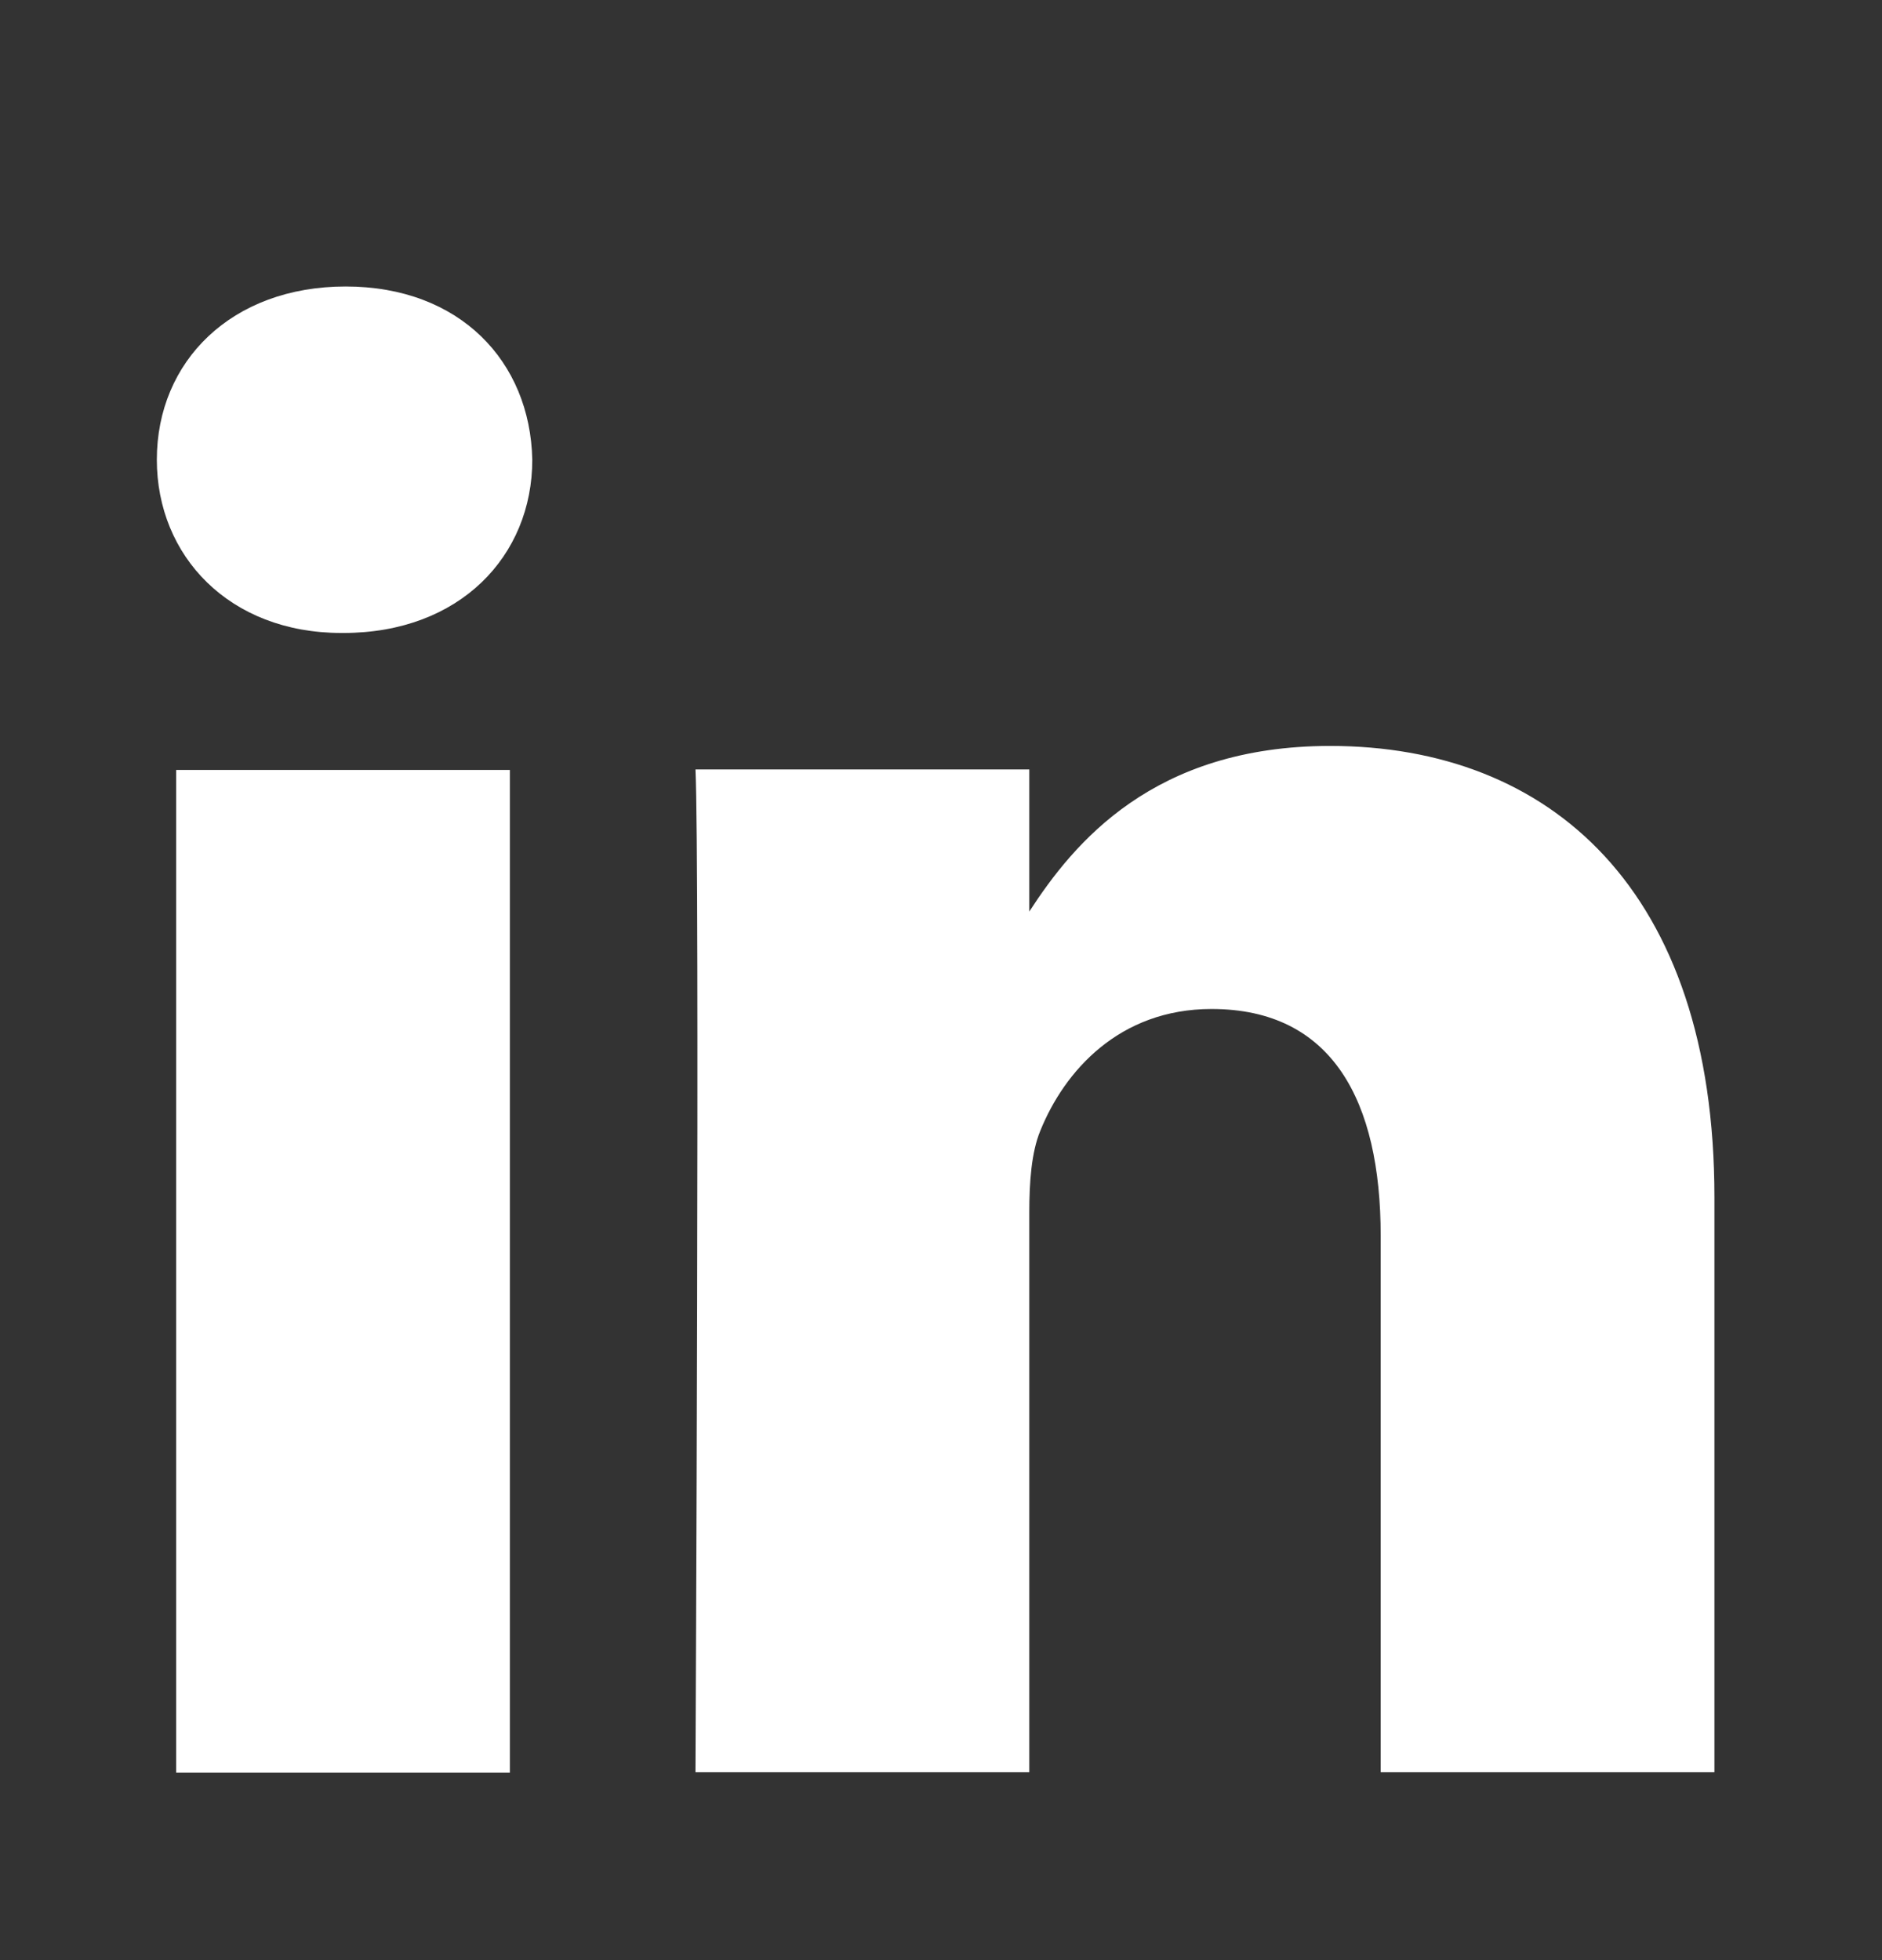
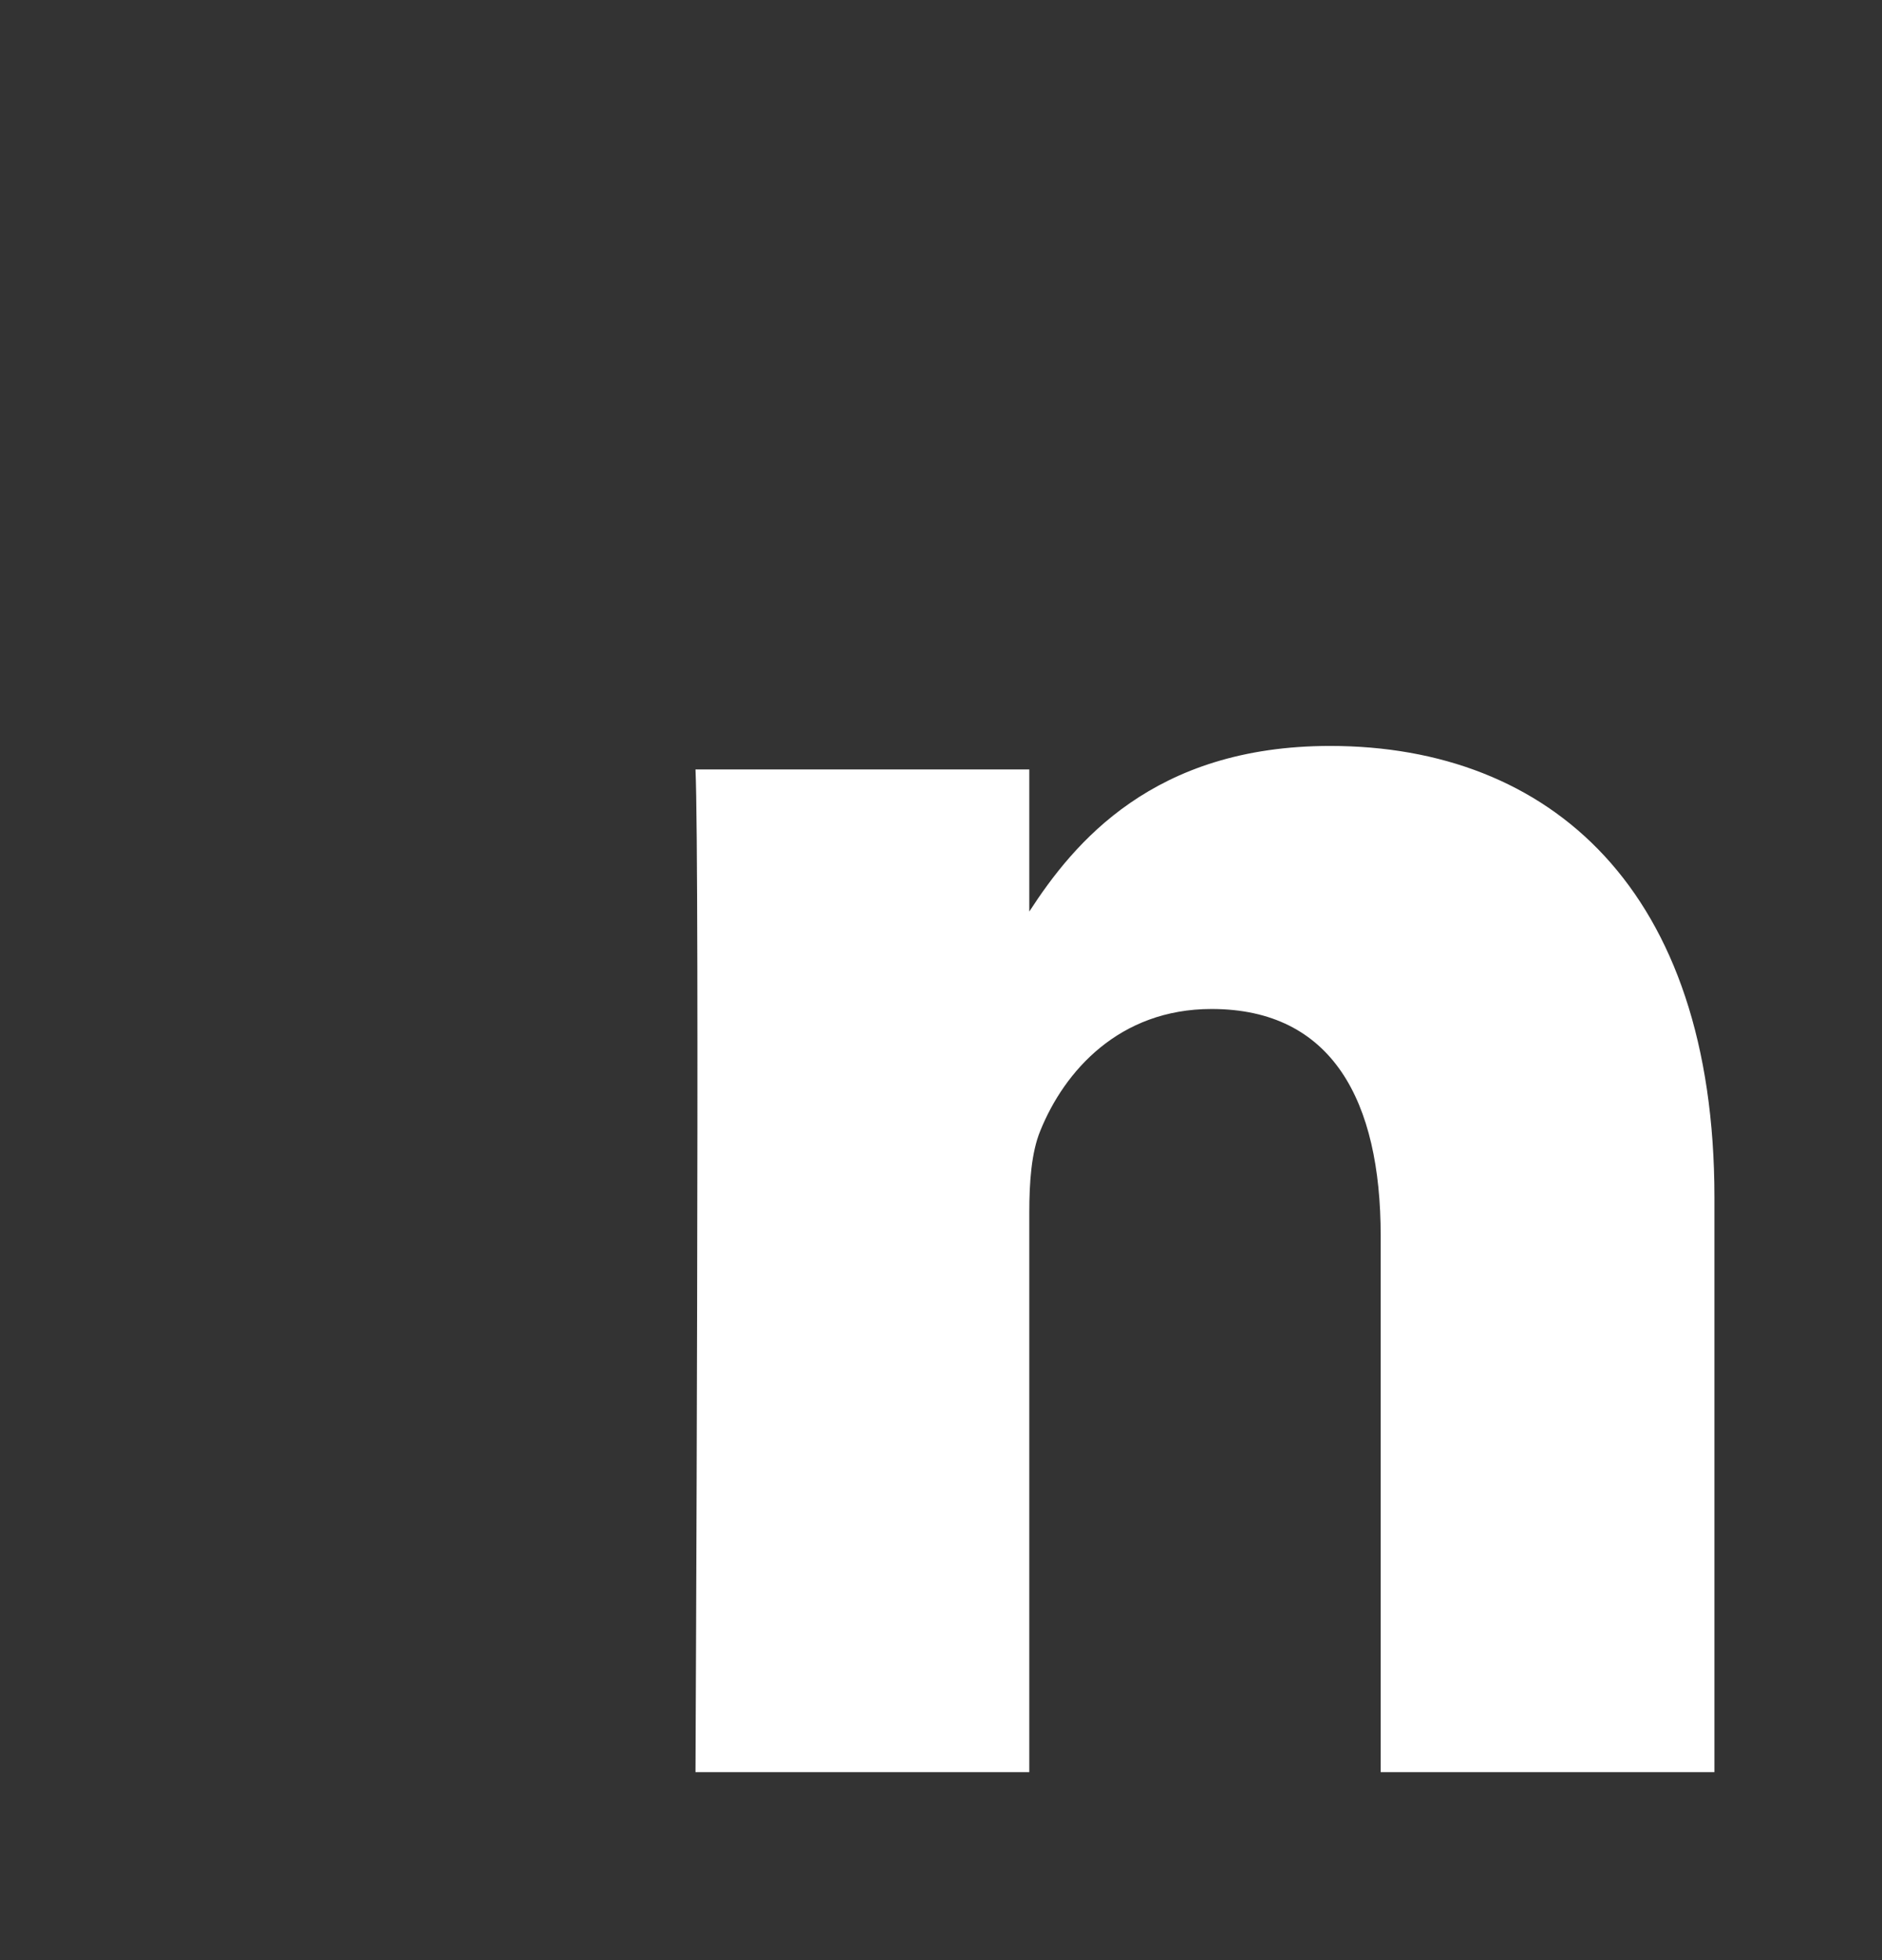
<svg xmlns="http://www.w3.org/2000/svg" width="24" height="25" viewBox="0 0 24 25" fill="none">
  <rect x="0" y="0" width="24" height="25" fill="#333333" stroke="none" />
-   <path fill-rule="evenodd" clip-rule="evenodd" d="M6.502 9.82H2.246V22.608H6.502V9.82Z" fill="white" />
-   <path fill-rule="evenodd" clip-rule="evenodd" d="M6.788 5.863C6.761 4.609 5.864 3.654 4.408 3.654C2.952 3.654 2 4.609 2 5.863C2 7.091 2.924 8.073 4.353 8.073H4.38C5.864 8.073 6.788 7.091 6.788 5.863Z" fill="white" />
  <path fill-rule="evenodd" clip-rule="evenodd" d="M21.863 15.27C21.863 11.342 19.763 9.514 16.962 9.514C14.703 9.514 13.691 10.755 13.126 11.626V9.814H8.869C8.925 11.014 8.869 22.602 8.869 22.602H13.126V15.46C13.126 15.078 13.153 14.697 13.266 14.423C13.574 13.66 14.274 12.869 15.45 12.869C16.991 12.869 17.607 14.042 17.607 15.761V22.602H21.863L21.863 15.27Z" fill="white" />
</svg>